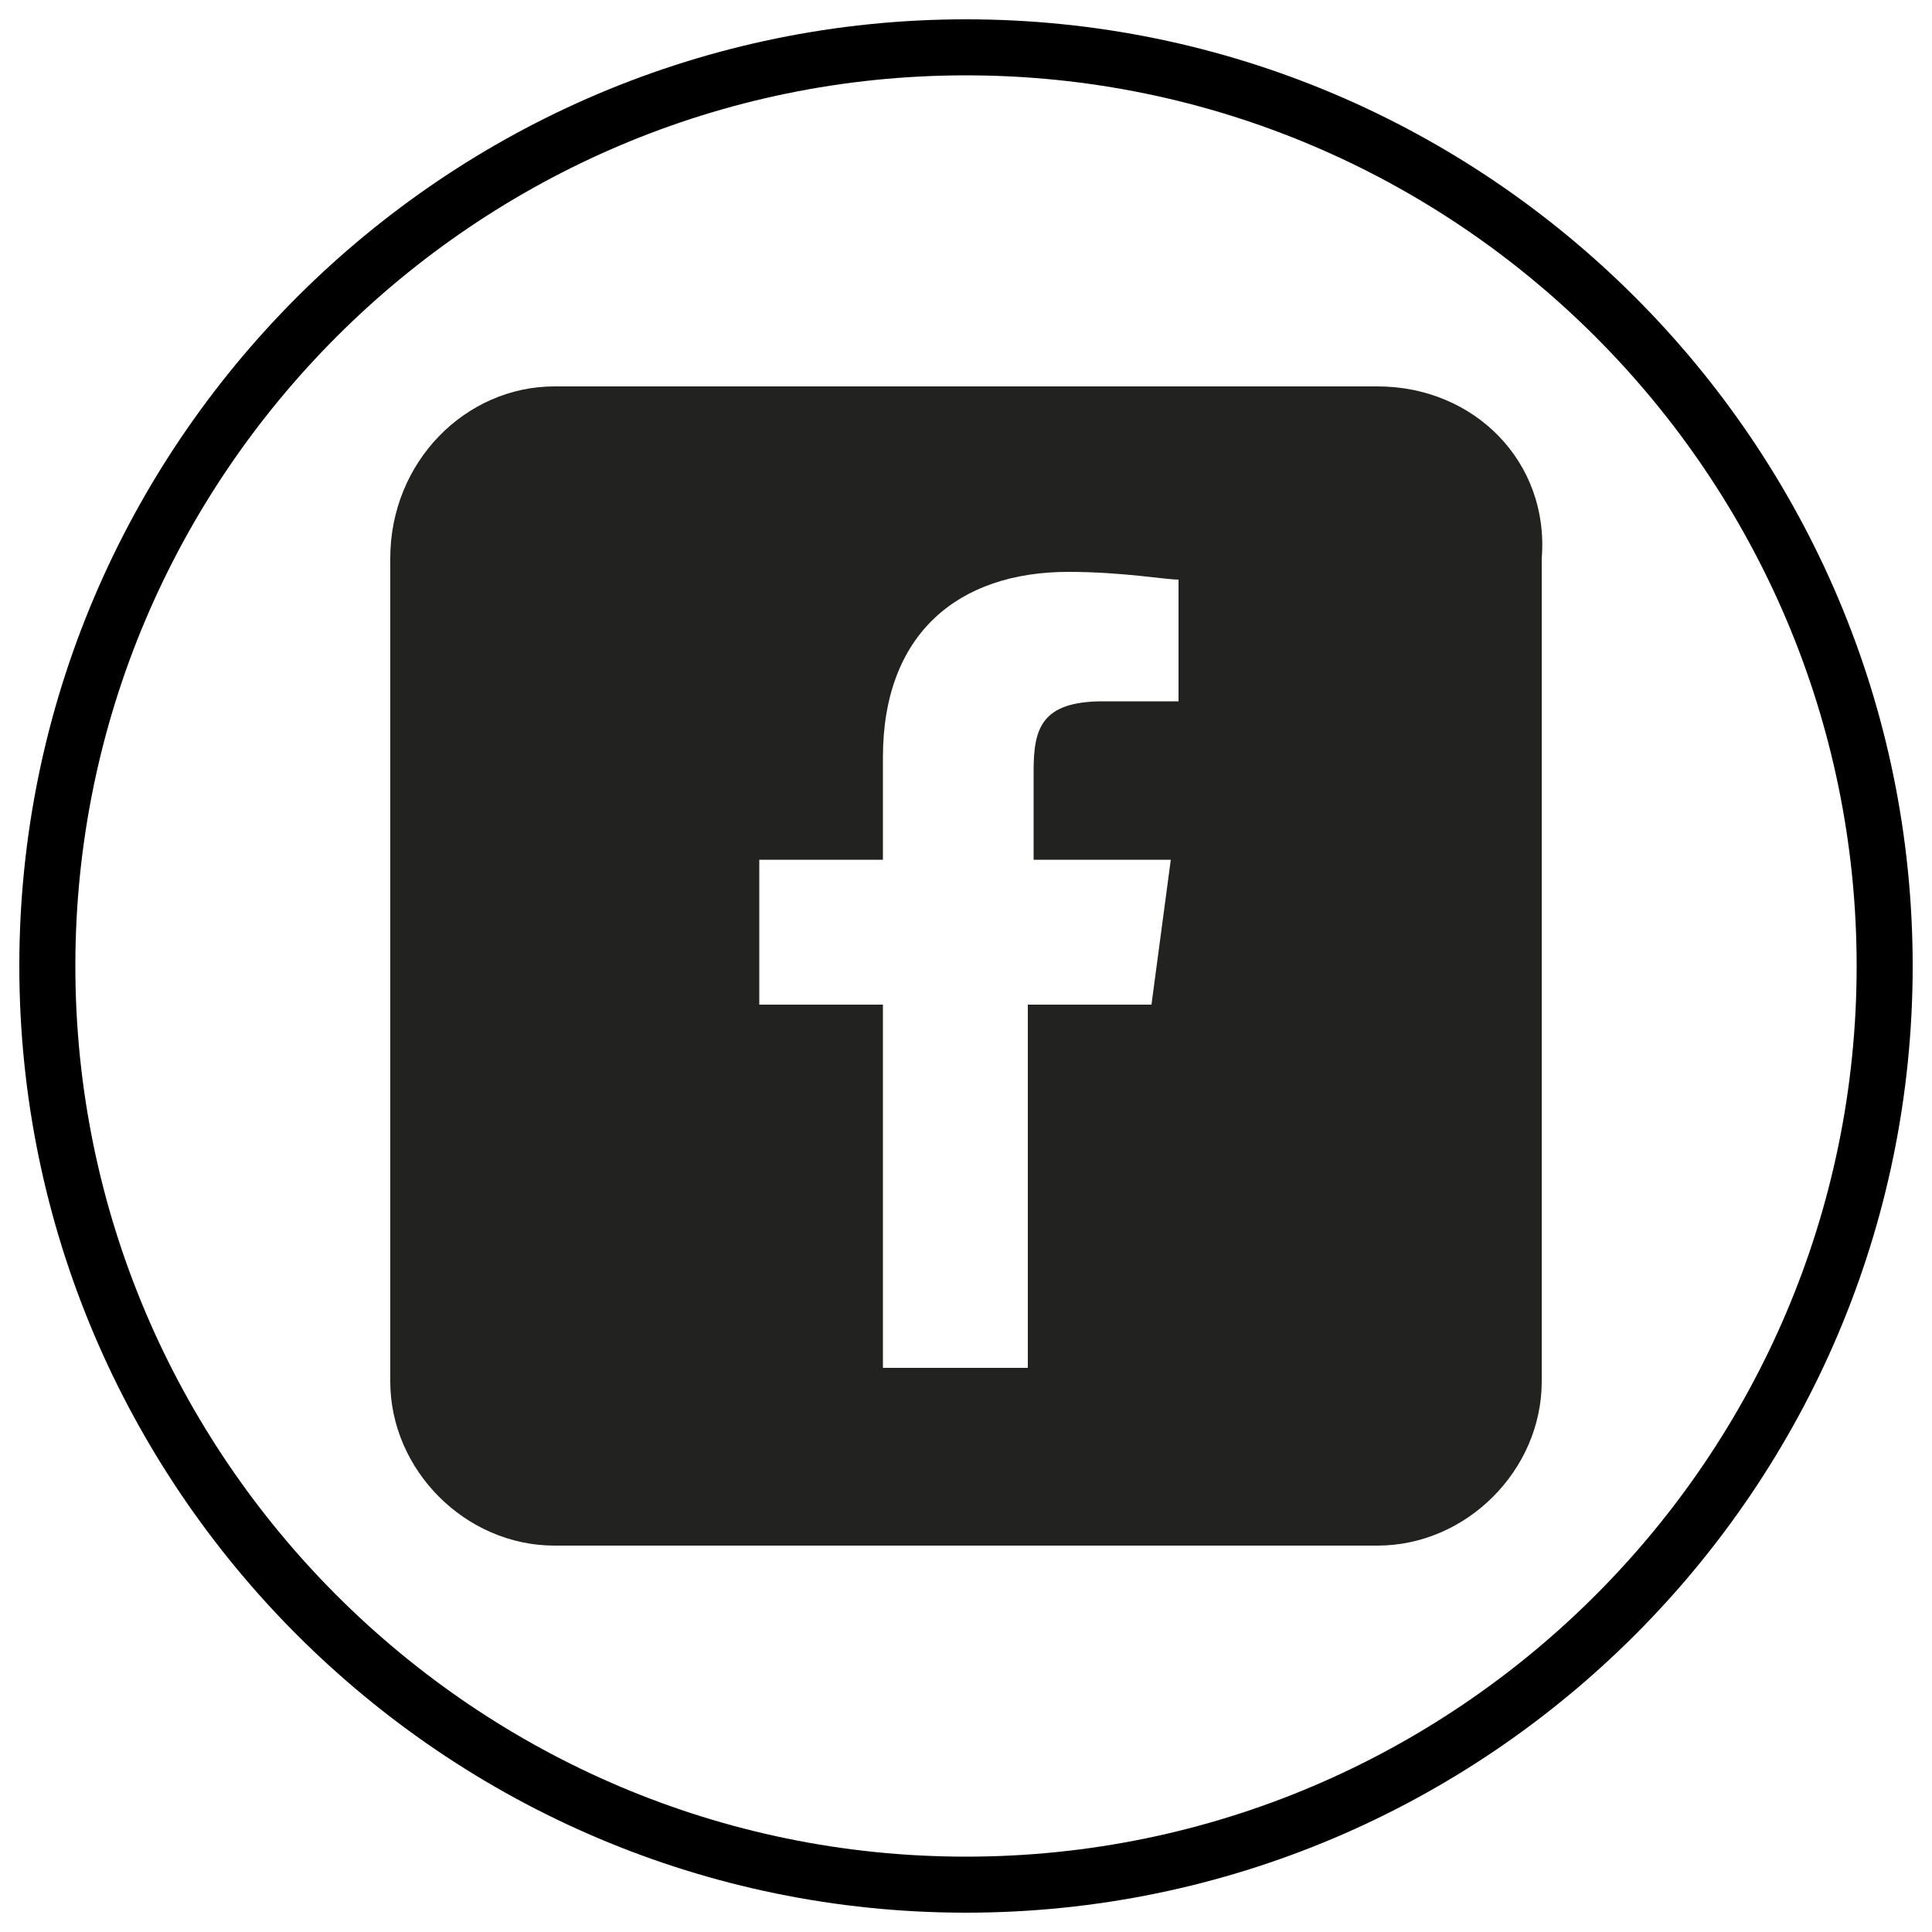
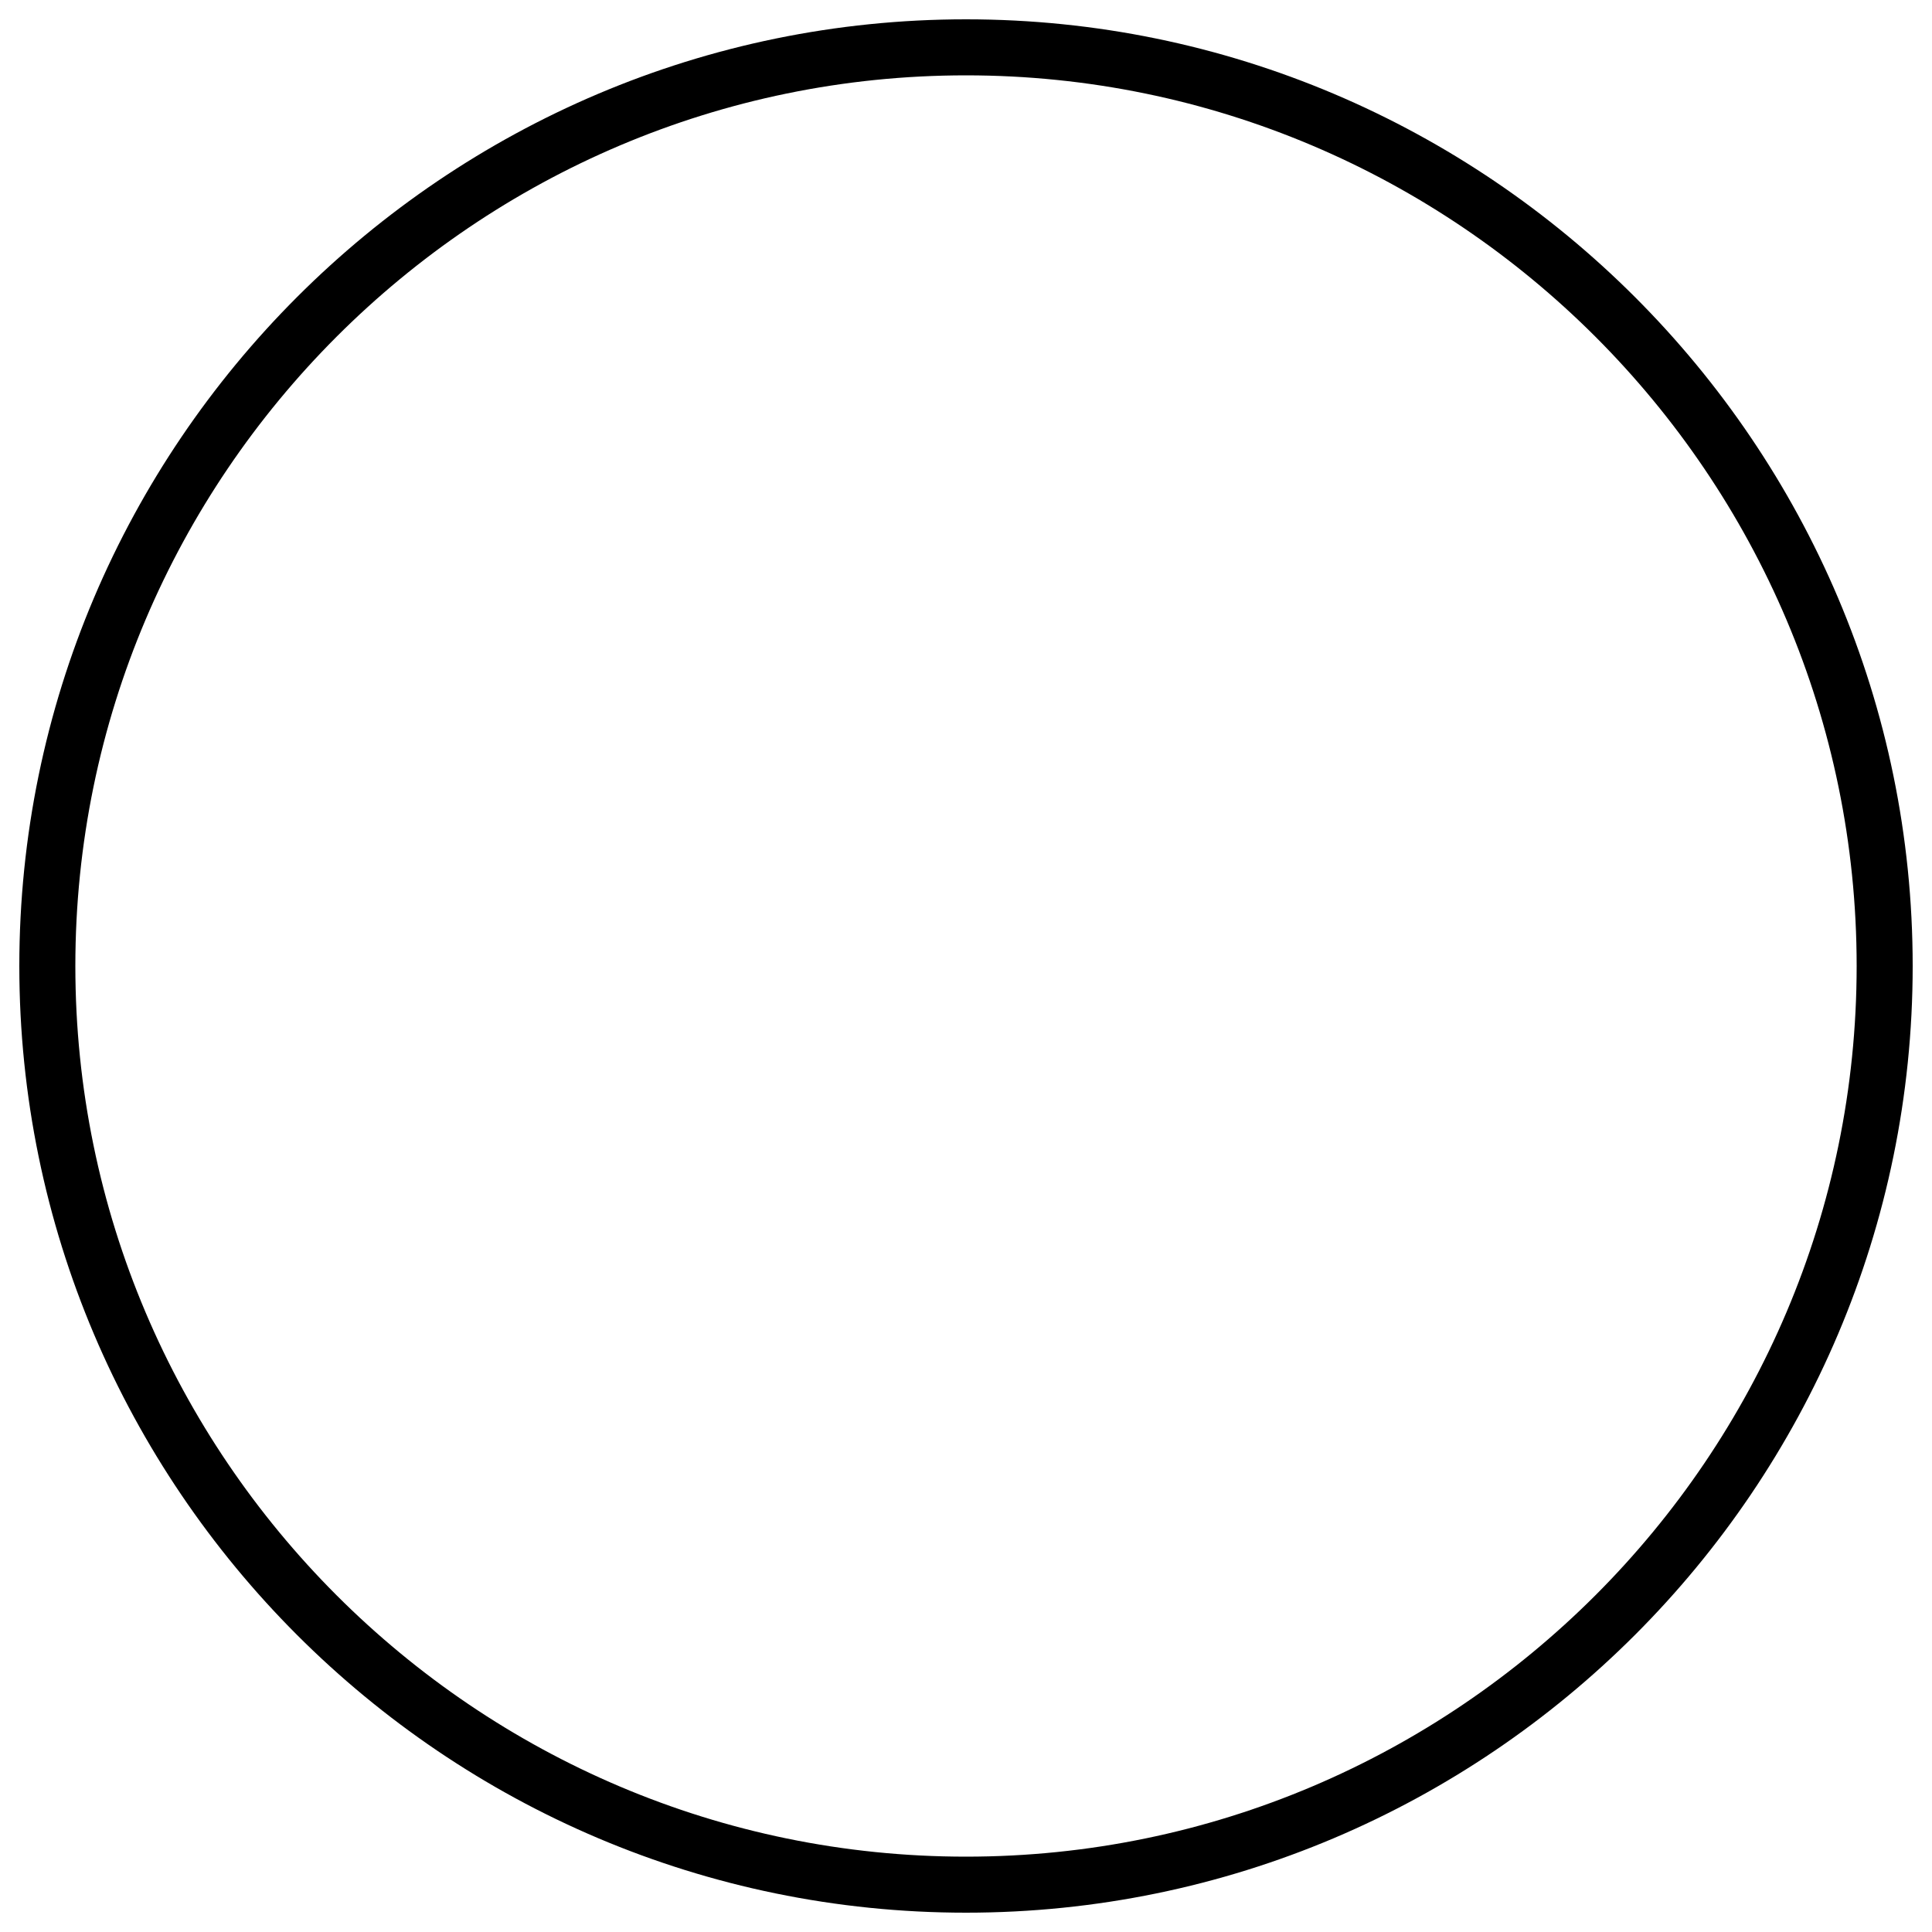
<svg xmlns="http://www.w3.org/2000/svg" viewBox="0 0 100 100">
  <style type="text/css">
	.st0{fill:#222221;}
</style>
  <g>
    <g>
-       <path class="st0" d="M71.3,20H28.7c-4.6,0-8.5,3.9-8.5,8.9v42.6c0,4.6,3.9,8.5,8.5,8.5h42.6c4.6,0,8.5-3.9,8.5-8.5V28.9    C80.2,23.9,76.3,20,71.3,20z M61,36.3h-3.9c-3.2,0-3.6,1.4-3.6,3.6v4.6h7.1L59.6,52h-6.4v18.8h-7.5V52h-6.4v-7.5h6.4v-5.3    c0-6.4,3.9-9.6,9.6-9.6c2.8,0,5,0.4,5.7,0.4V36.3L61,36.3z" />
-     </g>
+       </g>
    <path d="M50,99C23,99,1,77,1,50C1,23,23,1,50,1c27,0,49,22,49,49C99,77,77,99,50,99z M50,3.9C24.6,3.9,3.9,24.6,3.9,50   c0,25.4,20.7,46.1,46.1,46.1c25.4,0,46.1-20.7,46.1-46.1C96.1,24.6,75.4,3.9,50,3.9z" />
  </g>
</svg>